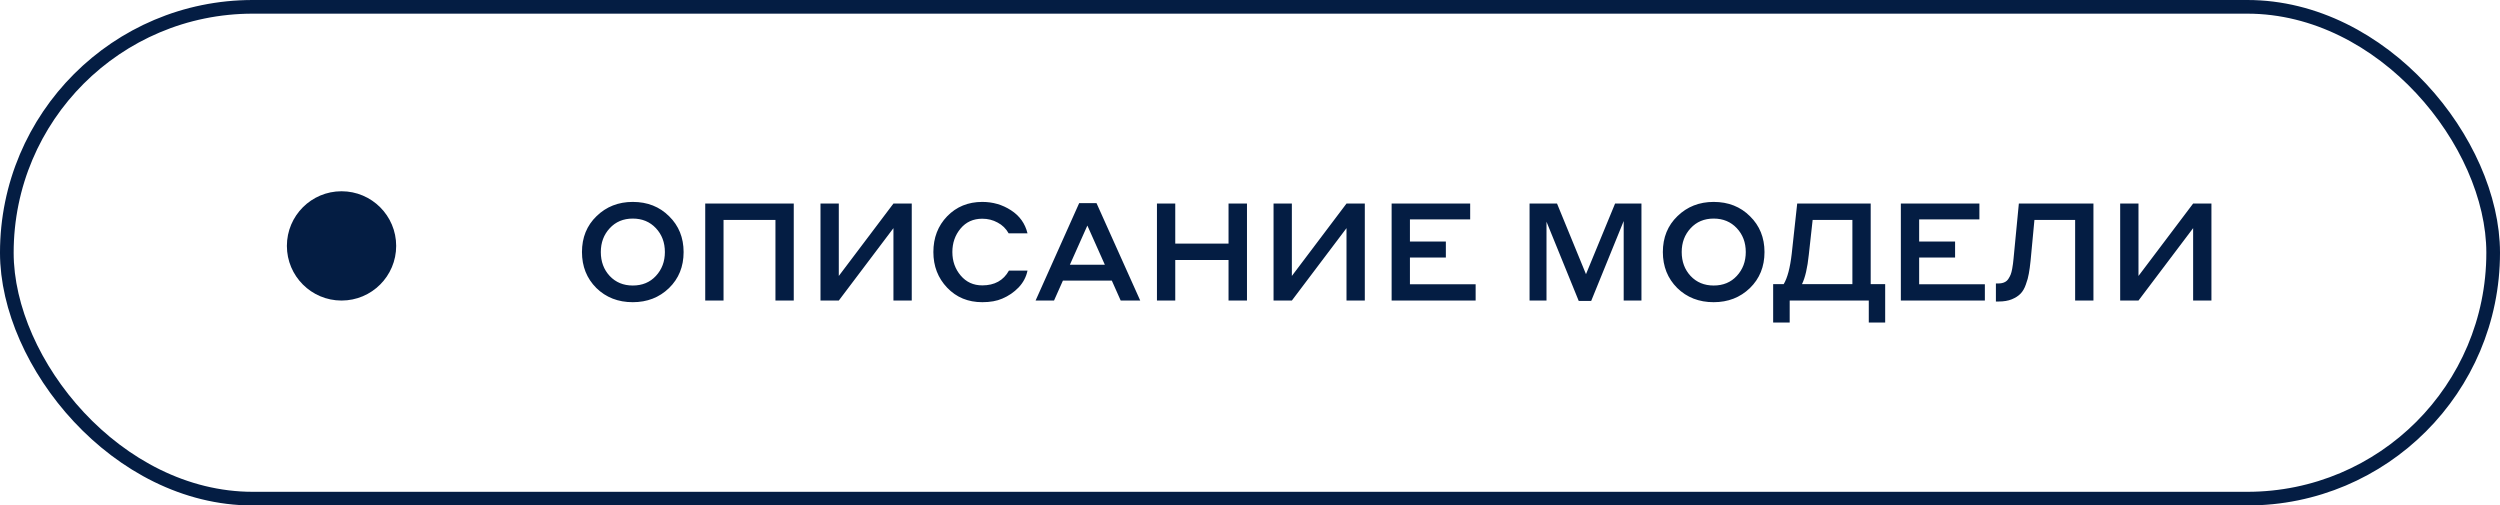
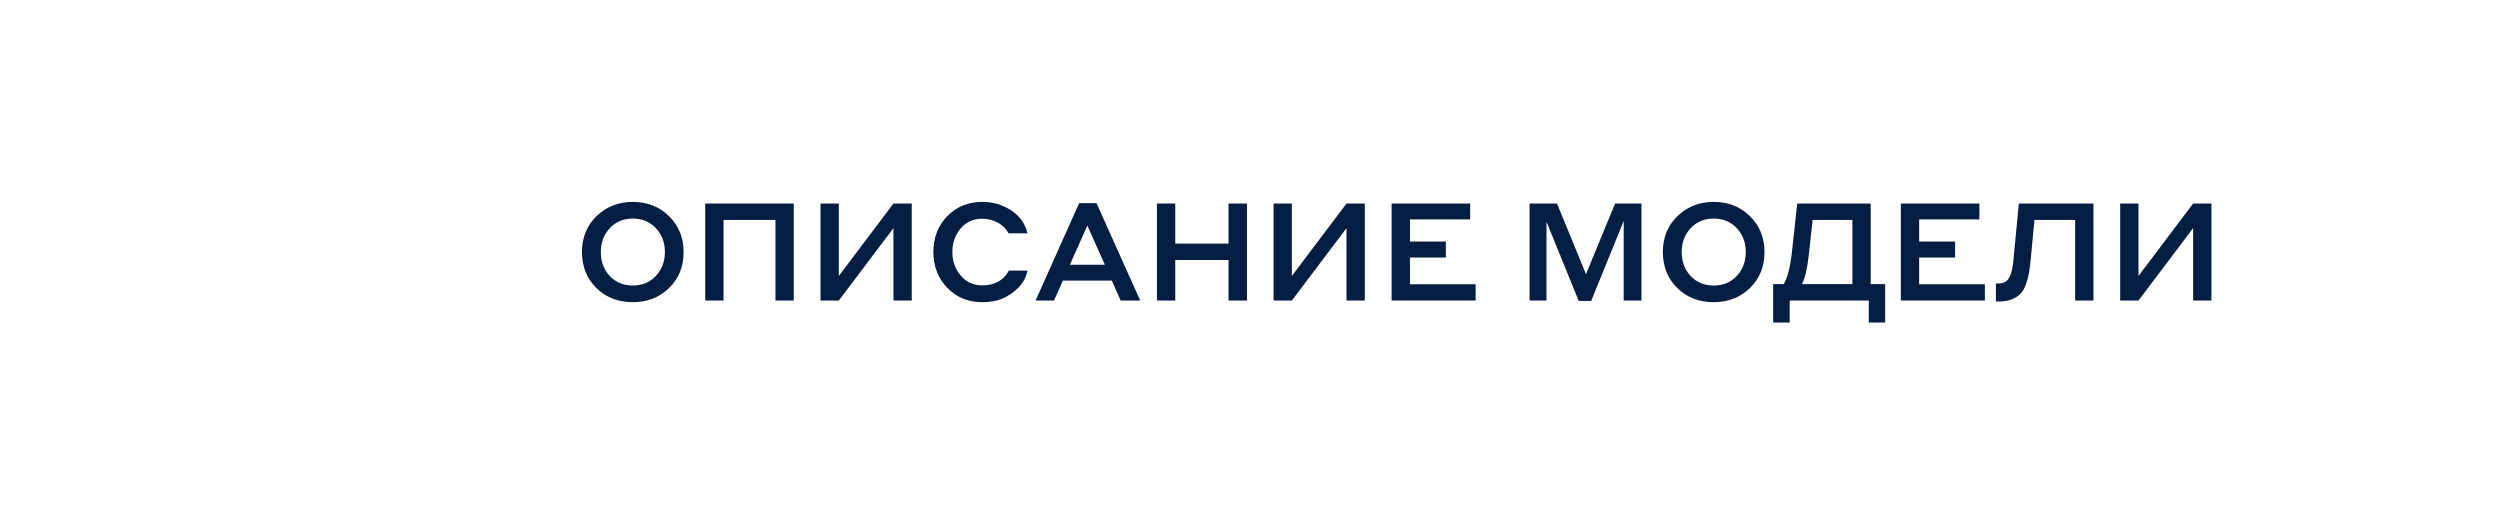
<svg xmlns="http://www.w3.org/2000/svg" width="183" height="37" viewBox="0 0 183 37" fill="none">
-   <rect x="0.5" y="0.5" width="182" height="36" rx="18" stroke="#041D43" />
  <g clip-path="url(#clip0_23_595)">
-     <path d="M25 22C27.209 22 29 20.209 29 18C29 15.791 27.209 14 25 14C22.791 14 21 15.791 21 18C21 20.209 22.791 22 25 22Z" fill="#041D43" />
-   </g>
+     </g>
  <path d="M46.32 22.12C45.247 22.12 44.357 21.773 43.65 21.08C42.95 20.38 42.6 19.503 42.6 18.45C42.6 17.383 42.957 16.507 43.67 15.82C44.383 15.127 45.267 14.78 46.32 14.78C47.393 14.78 48.28 15.13 48.98 15.83C49.687 16.523 50.04 17.397 50.04 18.45C50.04 19.517 49.683 20.397 48.97 21.09C48.257 21.777 47.373 22.12 46.32 22.12ZM46.32 20.9C47.013 20.9 47.577 20.667 48.01 20.2C48.45 19.727 48.67 19.143 48.67 18.45C48.67 17.75 48.45 17.167 48.01 16.7C47.57 16.233 47.007 16 46.32 16C45.627 16 45.063 16.237 44.63 16.71C44.197 17.177 43.98 17.757 43.98 18.45C43.98 19.15 44.197 19.733 44.63 20.2C45.07 20.667 45.633 20.9 46.32 20.9ZM51.623 22V14.9H58.103V22H56.763V16.1H52.963V22H51.623ZM60.06 22V14.9H61.4V20.2L65.4 14.9H66.74V22H65.4V16.7L61.4 22H60.06ZM71.903 22.12C70.863 22.12 70.006 21.767 69.333 21.06C68.659 20.353 68.323 19.483 68.323 18.45C68.323 17.403 68.659 16.53 69.333 15.83C70.013 15.13 70.869 14.78 71.903 14.78C72.676 14.78 73.376 14.983 74.003 15.39C74.636 15.797 75.039 16.36 75.213 17.08H73.833C73.639 16.733 73.369 16.47 73.023 16.29C72.683 16.103 72.309 16.01 71.903 16.01C71.243 16.01 70.713 16.25 70.313 16.73C69.913 17.21 69.713 17.783 69.713 18.45C69.713 19.117 69.916 19.69 70.323 20.17C70.729 20.65 71.256 20.89 71.903 20.89C72.803 20.89 73.453 20.53 73.853 19.81H75.213C75.119 20.27 74.903 20.68 74.563 21.04C74.223 21.393 73.823 21.667 73.363 21.86C72.969 22.033 72.483 22.12 71.903 22.12ZM82.035 22L81.385 20.54H77.805L77.155 22H75.805L78.995 14.87H80.265L83.465 22H82.035ZM78.315 19.38H80.875L79.595 16.51L78.315 19.38ZM89.929 22V19.03H86.029V22H84.689V14.9H86.029V17.83H89.929V14.9H91.279V22H89.929ZM93.224 22V14.9H94.564V20.2L98.564 14.9H99.904V22H98.564V16.7L94.564 22H93.224ZM101.867 22V14.9H107.617V16.06H103.207V17.68H105.837V18.85H103.207V20.81H108.017V22H101.867ZM113.974 14.9L116.094 20.07L118.224 14.9H120.154V22H118.854V16.18L116.474 22.03H115.564L113.204 16.23V22H111.964V14.9H113.974ZM125.441 22.12C124.368 22.12 123.478 21.773 122.771 21.08C122.071 20.38 121.721 19.503 121.721 18.45C121.721 17.383 122.078 16.507 122.791 15.82C123.504 15.127 124.388 14.78 125.441 14.78C126.514 14.78 127.401 15.13 128.101 15.83C128.808 16.523 129.161 17.397 129.161 18.45C129.161 19.517 128.804 20.397 128.091 21.09C127.378 21.777 126.494 22.12 125.441 22.12ZM125.441 20.9C126.134 20.9 126.698 20.667 127.131 20.2C127.571 19.727 127.791 19.143 127.791 18.45C127.791 17.75 127.571 17.167 127.131 16.7C126.691 16.233 126.128 16 125.441 16C124.748 16 124.184 16.237 123.751 16.71C123.318 17.177 123.101 17.757 123.101 18.45C123.101 19.15 123.318 19.733 123.751 20.2C124.191 20.667 124.754 20.9 125.441 20.9ZM135.595 20.8V16.1H132.685L132.405 18.64C132.305 19.607 132.138 20.327 131.905 20.8H135.595ZM131.555 14.9H136.935V20.8H137.995V23.61H136.795V22H131.005V23.61H129.795V20.8H130.565C130.838 20.353 131.035 19.61 131.155 18.57L131.555 14.9ZM139.142 22V14.9H144.892V16.06H140.482V17.68H143.112V18.85H140.482V20.81H145.292V22H139.142ZM148.92 16.1L148.64 19.07C148.6 19.463 148.557 19.783 148.51 20.03C148.47 20.277 148.397 20.543 148.29 20.83C148.19 21.117 148.06 21.34 147.9 21.5C147.747 21.66 147.534 21.797 147.26 21.91C146.994 22.017 146.677 22.07 146.31 22.07H146.1V20.75H146.26C146.46 20.75 146.624 20.717 146.75 20.65C146.85 20.603 146.937 20.527 147.01 20.42C147.084 20.307 147.14 20.2 147.18 20.1C147.22 20 147.257 19.863 147.29 19.69C147.324 19.51 147.344 19.383 147.35 19.31C147.364 19.237 147.377 19.117 147.39 18.95L147.78 14.9H153.24V22H151.9V16.1H148.92ZM155.197 22V14.9H156.537V20.2L160.537 14.9H161.877V22H160.537V16.7L156.537 22H155.197Z" fill="#041D43" />
  <defs>
    <clipPath id="clip0_23_595">
      <rect width="7.99" height="7.99" fill="white" transform="translate(21 14)" />
    </clipPath>
  </defs>
</svg>